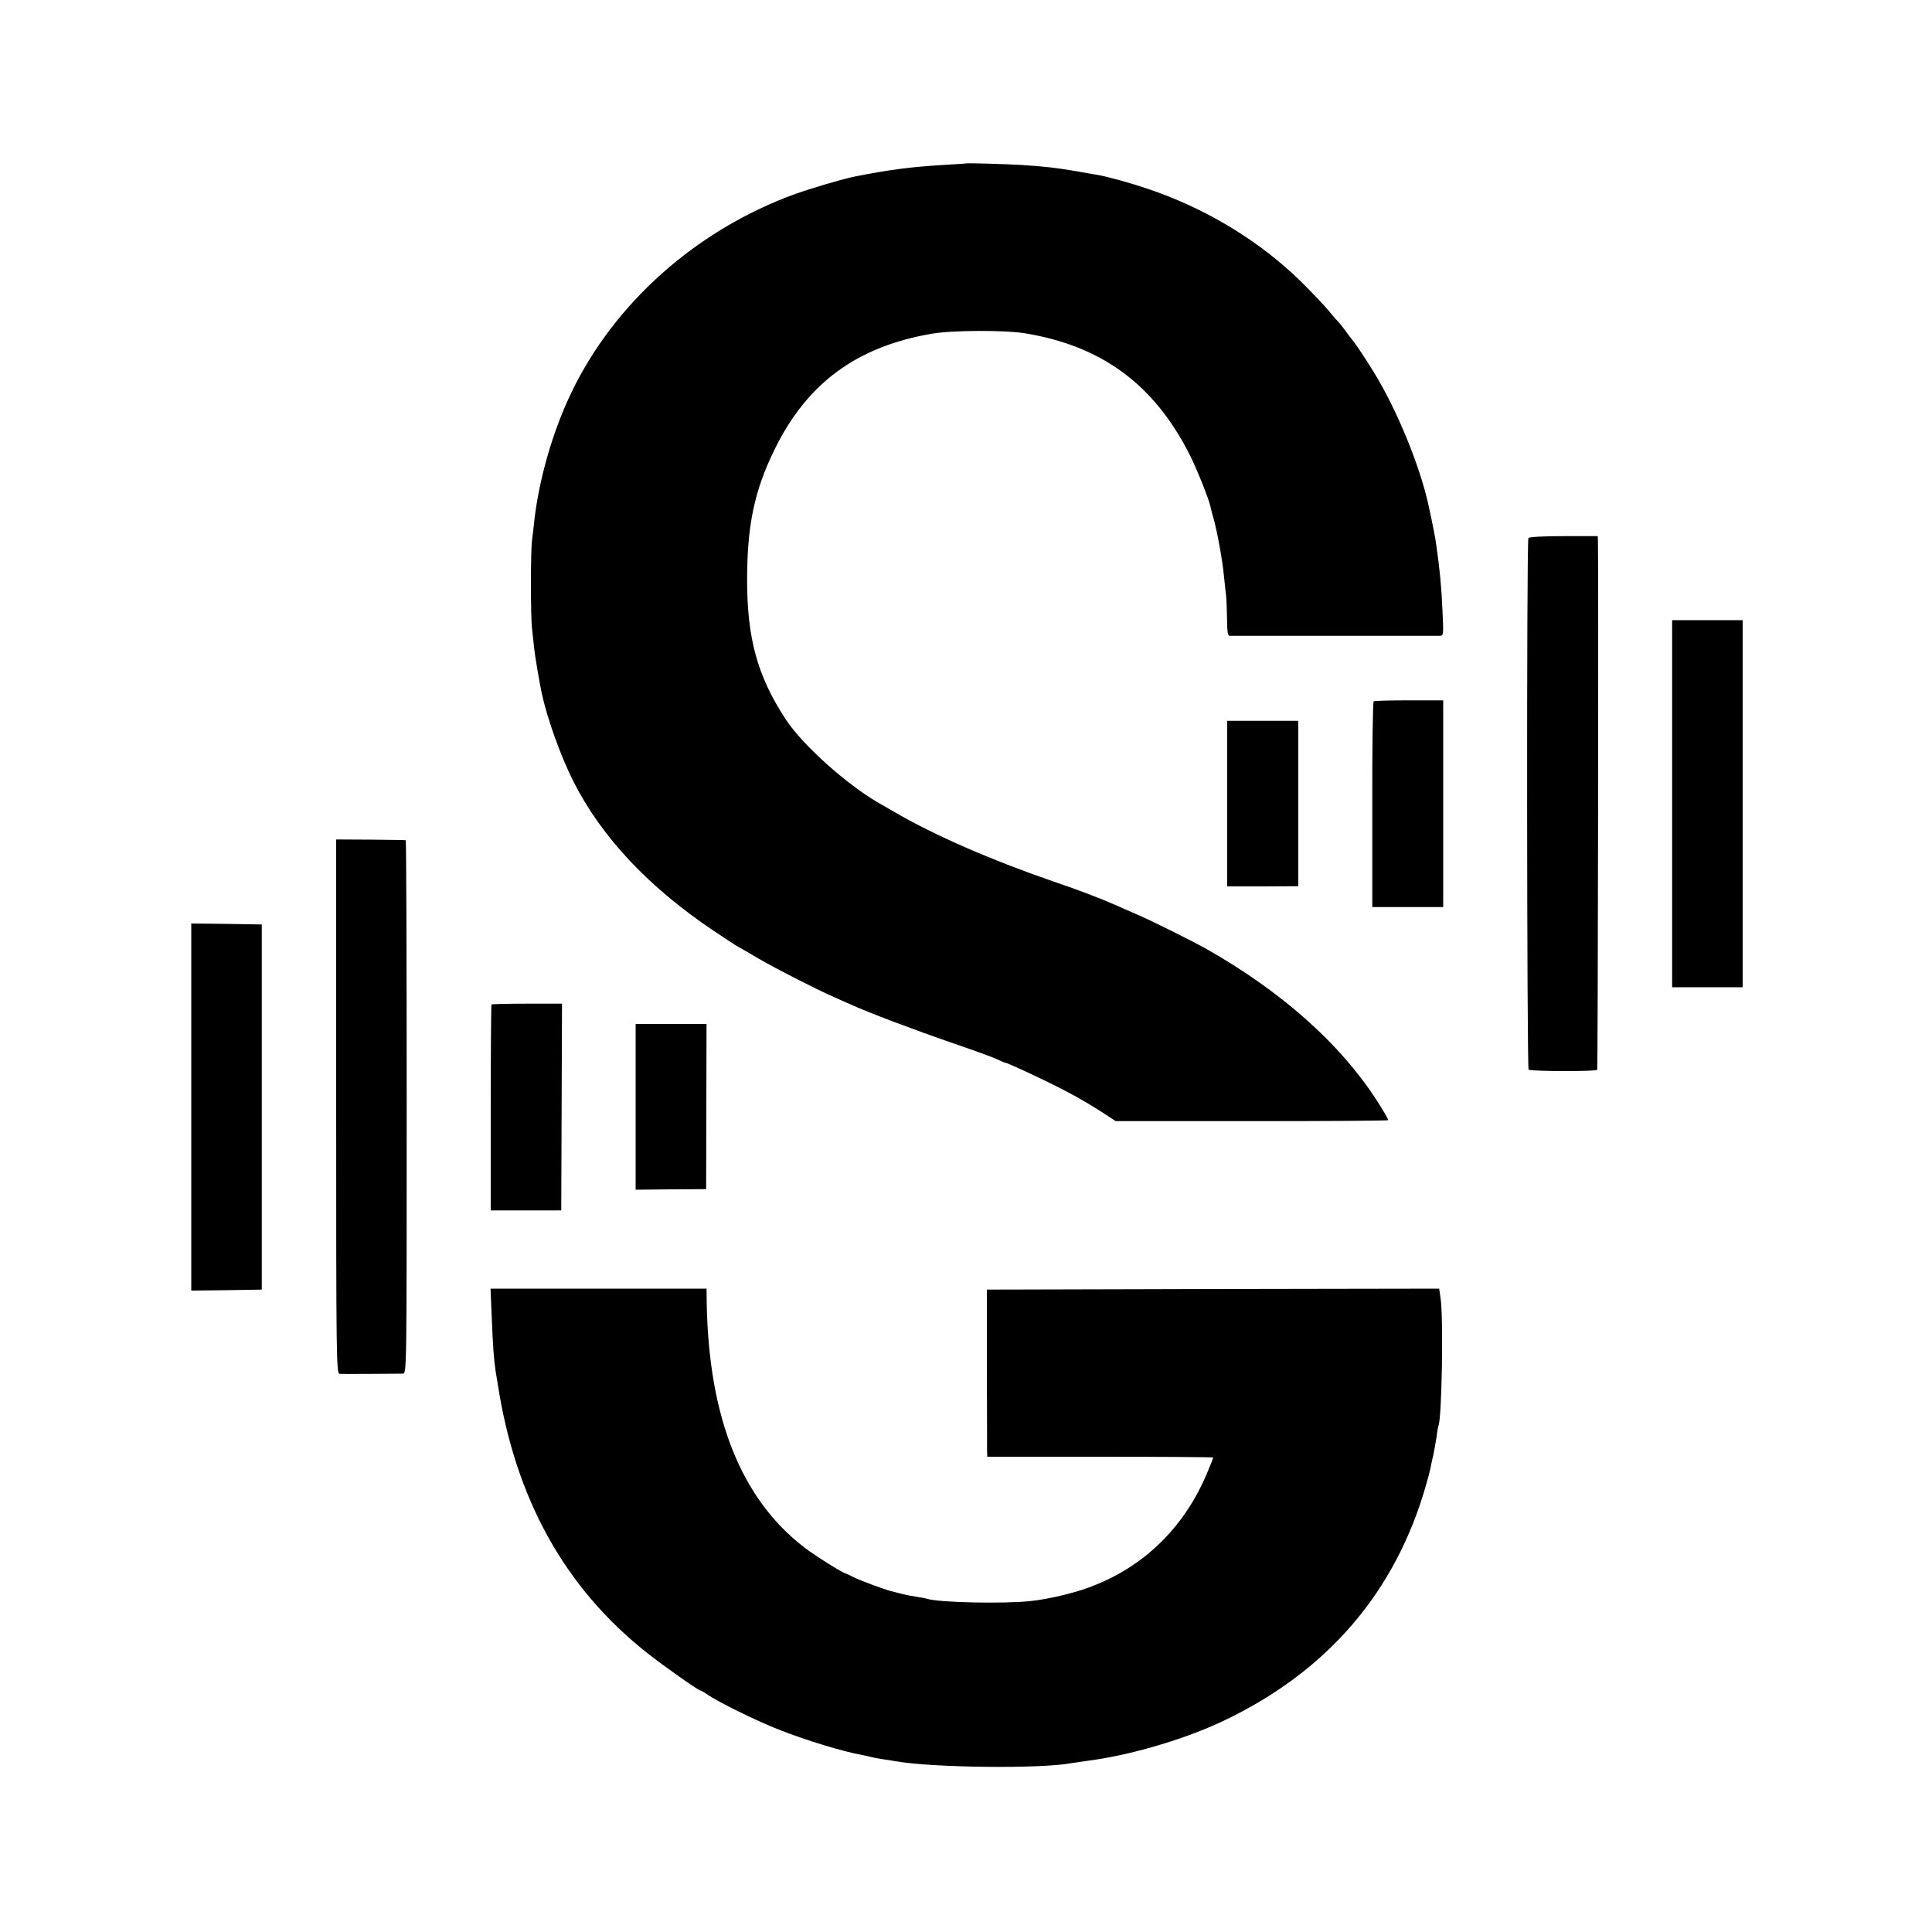
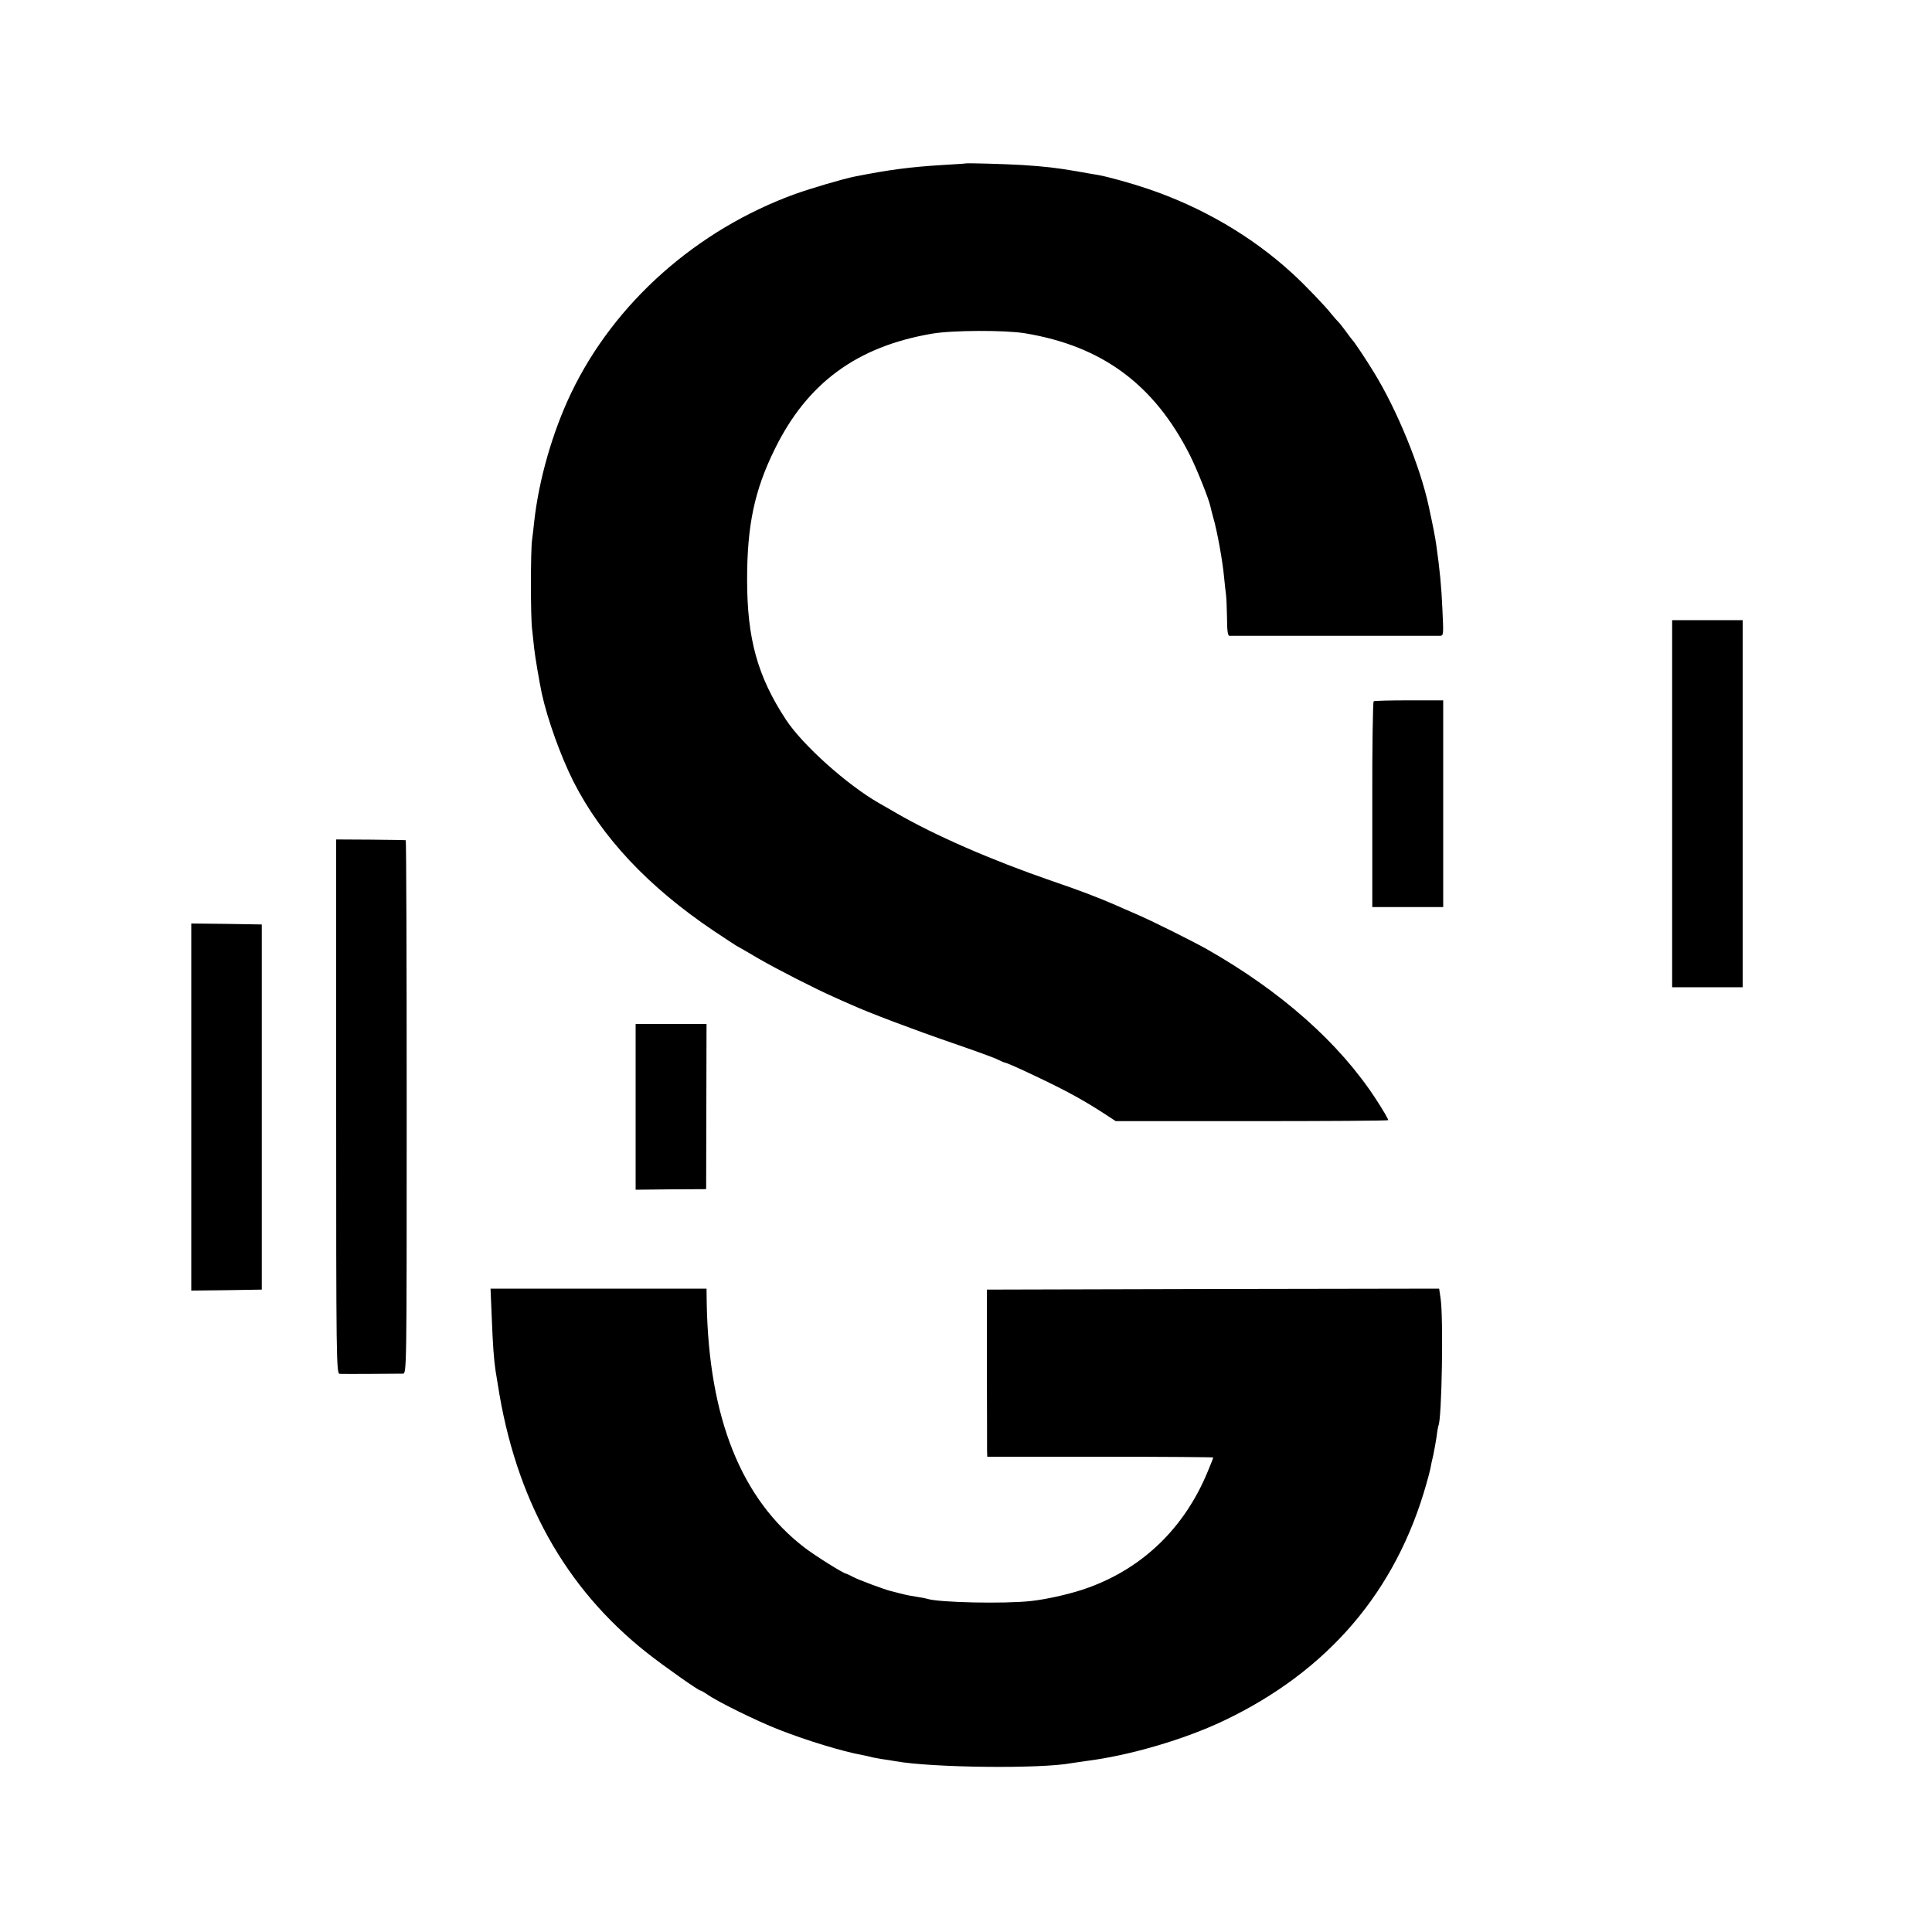
<svg xmlns="http://www.w3.org/2000/svg" version="1.0" width="1000pt" height="1000pt" viewBox="0 0 1000 1000" preserveAspectRatio="xMidYMid meet">
  <g transform="translate(0,1000) scale(0.1,-0.1)" fill="#000000" stroke="none">
    <path d="M4997 9154 c-1 -1 -54 -4 -117 -8 -168 -10 -281 -25 -457 -60 -60 -12 -226 -61 -307 -90 -510 -185 -937 -564 -1160 -1031 -96 -200 -167 -448 -191 -665 -3 -30 -8 -73 -11 -94 -8 -56 -8 -401 0 -461 3 -27 8 -73 11 -102 5 -46 26 -168 39 -231 29 -134 99 -328 164 -457 147 -289 387 -545 726 -773 55 -37 108 -71 117 -77 10 -5 62 -35 116 -67 97 -56 295 -157 386 -197 26 -12 66 -30 90 -40 89 -41 330 -132 528 -200 113 -39 219 -77 235 -86 16 -8 32 -15 36 -15 3 0 42 -16 85 -36 205 -95 299 -145 416 -220 l72 -47 702 0 c387 0 705 2 708 5 3 2 -26 52 -64 110 -189 290 -490 557 -876 776 -77 43 -291 150 -365 181 -41 18 -88 38 -105 46 -84 37 -194 79 -330 125 -313 108 -605 235 -810 354 -33 19 -72 42 -87 50 -165 95 -394 300 -480 431 -147 224 -201 418 -201 725 0 281 38 462 143 675 168 343 426 532 815 598 104 18 377 19 480 2 400 -66 669 -265 854 -631 37 -74 98 -227 106 -265 2 -9 8 -34 14 -55 21 -71 49 -228 56 -304 4 -41 9 -86 11 -100 2 -14 4 -67 5 -117 0 -65 4 -93 12 -94 16 0 1067 0 1091 0 18 1 18 8 12 134 -5 120 -14 211 -32 337 -5 37 -16 94 -39 200 -44 205 -164 499 -285 695 -41 67 -99 154 -110 165 -3 3 -18 23 -34 45 -16 22 -34 45 -40 50 -6 6 -22 24 -35 40 -27 36 -141 155 -202 210 -208 191 -467 343 -749 438 -82 28 -208 63 -255 71 -16 3 -68 11 -115 20 -106 18 -160 24 -280 32 -86 5 -289 11 -293 8z" />
-     <path d="M7911 7215 c-10 -13 -8 -2741 1 -2751 10 -10 349 -11 355 -1 4 6 7 2567 4 2732 l-1 30 -176 0 c-106 0 -179 -4 -183 -10z" />
    <path d="M8655 5840 l0 -950 182 0 183 0 0 950 0 950 -183 0 -182 0 0 -950z" />
    <path d="M7110 6370 c-4 -3 -8 -244 -7 -535 l0 -530 184 0 183 0 0 535 0 535 -176 0 c-97 0 -179 -2 -184 -5z" />
-     <path d="M6352 5841 l0 -429 184 0 184 1 0 428 0 428 -184 0 -184 0 0 -428z" />
    <path d="M1740 4273 c0 -1310 1 -1383 18 -1384 14 -1 256 0 327 1 20 0 20 7 20 1380 0 759 -2 1381 -5 1381 -3 1 -85 2 -182 3 l-178 1 0 -1382z" />
    <path d="M990 4270 l0 -950 183 2 182 3 0 945 0 945 -182 3 -183 2 0 -950z" />
-     <path d="M2544 4801 c-2 -2 -4 -243 -4 -535 l0 -531 183 0 182 0 2 535 2 535 -180 0 c-99 0 -182 -2 -185 -4z" />
    <path d="M3290 4271 l0 -429 183 2 182 1 1 428 1 427 -183 0 -184 0 0 -429z" />
    <path d="M2545 3188 c6 -155 11 -221 20 -283 4 -22 8 -52 11 -67 91 -594 347 -1057 774 -1394 85 -67 265 -194 275 -194 4 0 19 -9 34 -19 51 -37 256 -138 371 -183 142 -56 332 -114 433 -132 15 -3 35 -7 45 -10 9 -3 35 -7 57 -11 22 -3 54 -8 70 -11 190 -34 753 -40 911 -10 12 2 45 7 75 11 224 28 508 111 714 209 539 257 891 669 1048 1226 9 30 18 66 21 80 2 14 9 45 15 70 5 25 13 68 17 95 3 28 8 52 9 55 18 30 27 567 11 663 l-7 47 -1171 -2 -1170 -3 0 -400 c1 -220 1 -415 1 -432 l1 -33 585 0 c322 0 585 -2 585 -4 0 -2 -13 -35 -29 -73 -119 -289 -333 -497 -616 -600 -80 -30 -214 -61 -300 -70 -136 -15 -480 -8 -537 12 -7 2 -31 7 -53 10 -22 3 -58 10 -80 16 -22 6 -47 12 -55 14 -27 6 -165 57 -195 73 -16 9 -33 16 -36 17 -14 1 -159 92 -214 134 -328 251 -496 671 -507 1264 l-1 77 -559 0 -559 0 6 -142z" />
  </g>
</svg>